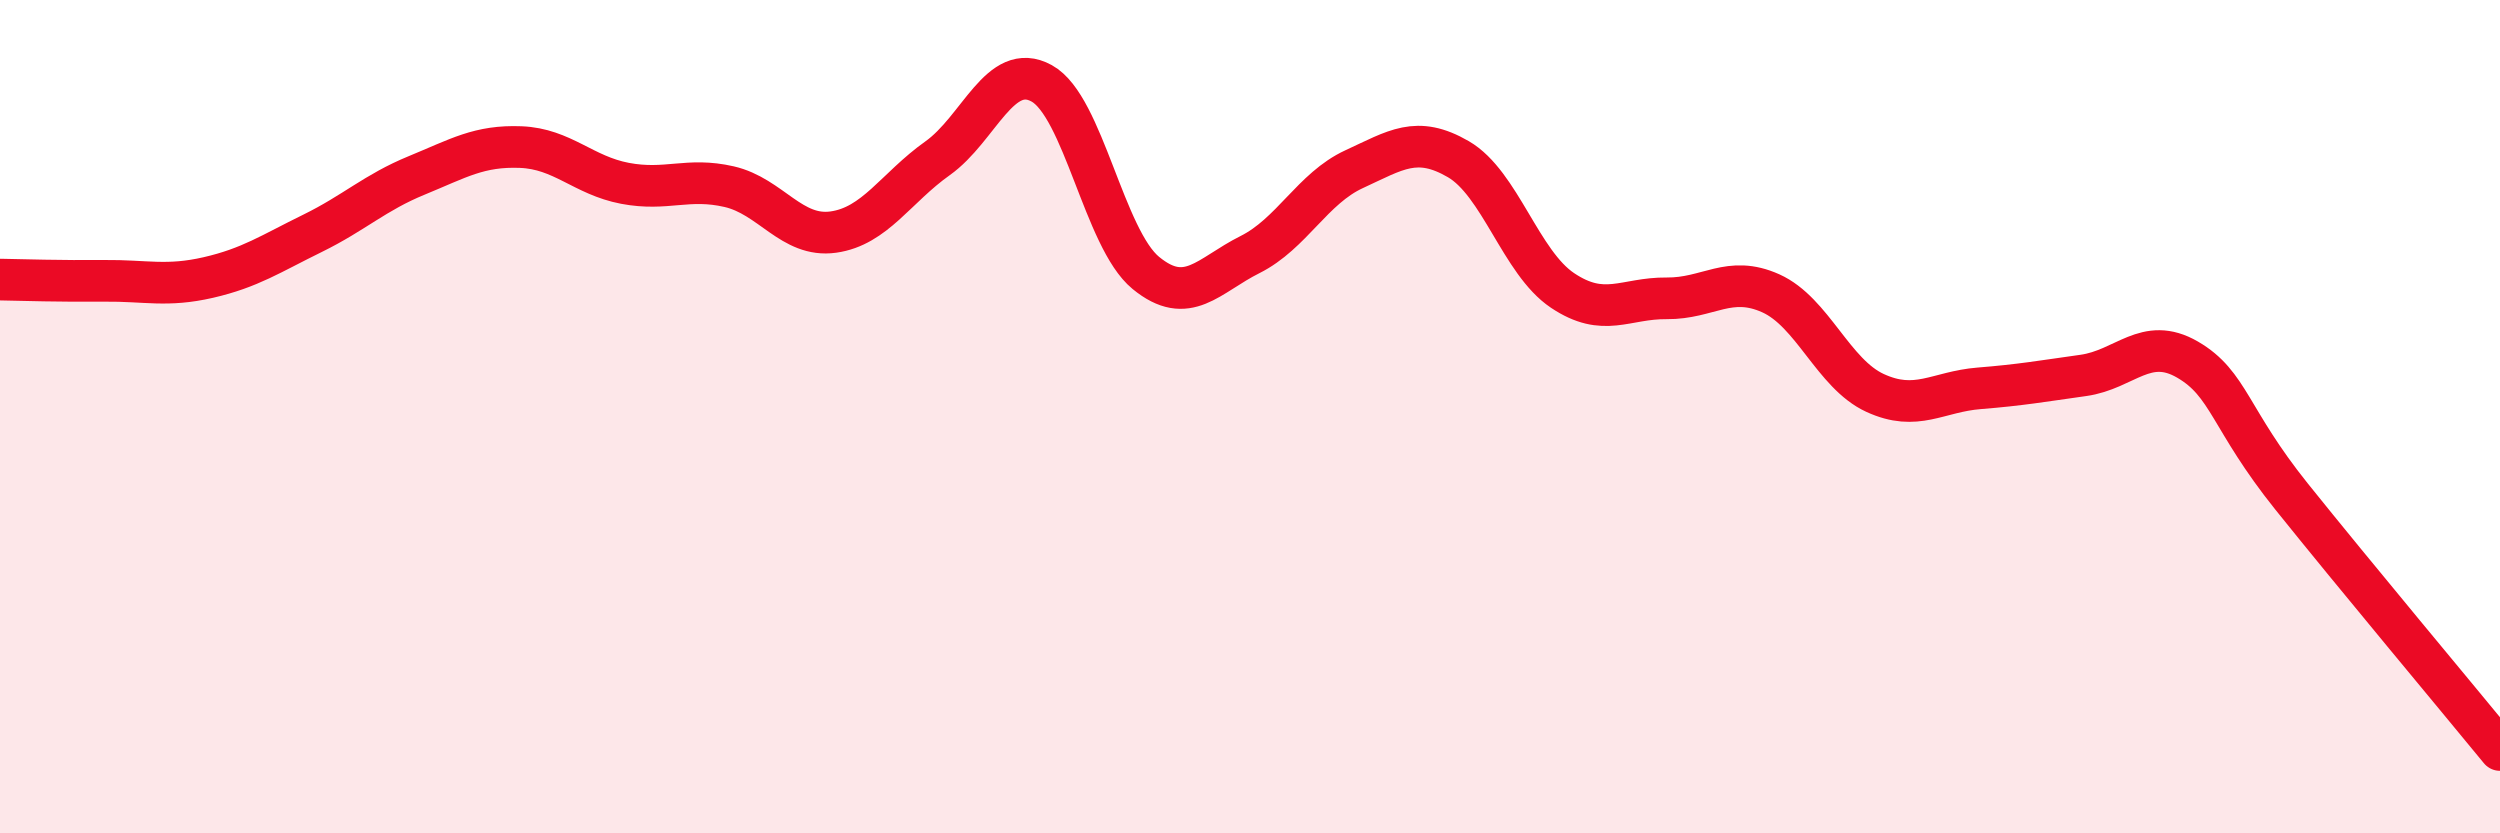
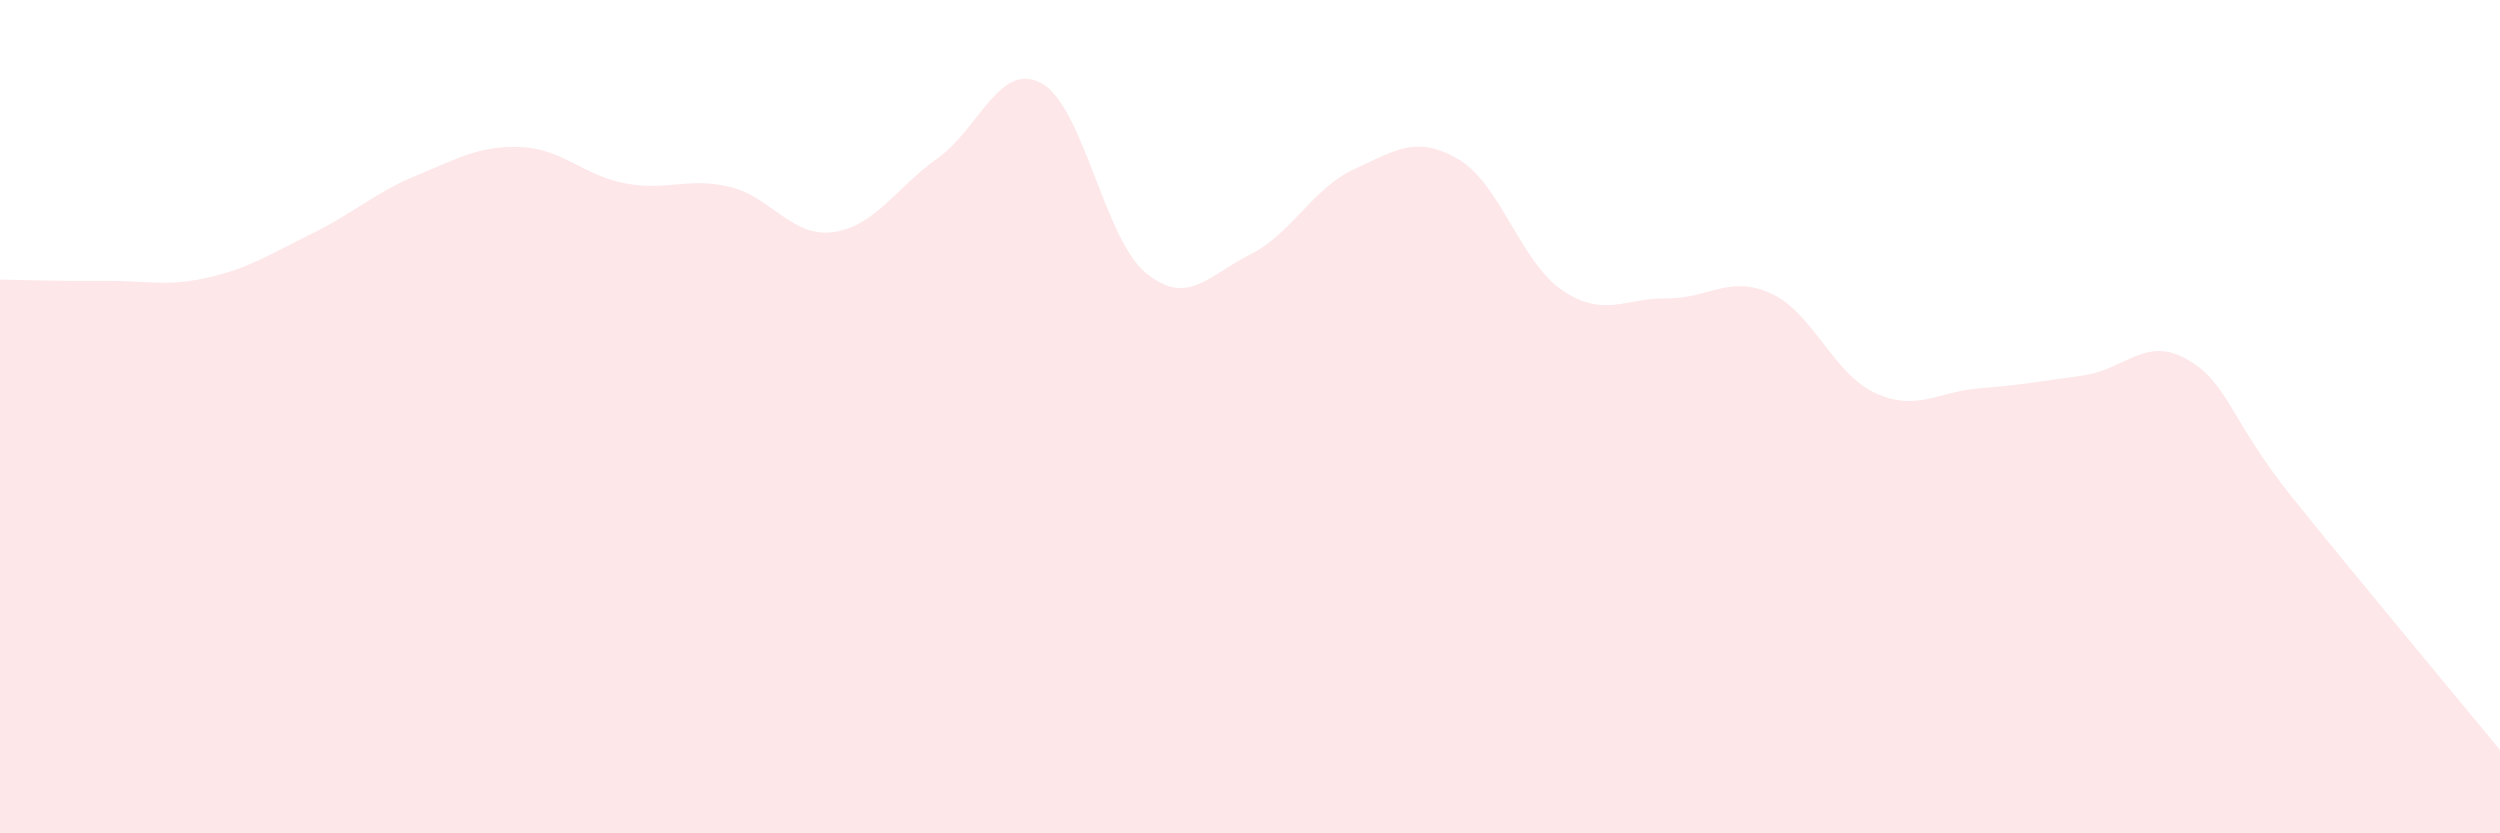
<svg xmlns="http://www.w3.org/2000/svg" width="60" height="20" viewBox="0 0 60 20">
  <path d="M 0,6.71 C 0.5,6.72 1.5,6.75 2.5,6.74 C 3.5,6.73 4,6.89 5,6.66 C 6,6.43 6.5,6.09 7.5,5.6 C 8.5,5.11 9,4.62 10,4.21 C 11,3.8 11.5,3.49 12.5,3.53 C 13.5,3.57 14,4.21 15,4.4 C 16,4.59 16.5,4.25 17.5,4.48 C 18.5,4.71 19,5.71 20,5.57 C 21,5.43 21.5,4.51 22.5,3.8 C 23.5,3.09 24,1.45 25,2 C 26,2.55 26.5,5.73 27.5,6.55 C 28.5,7.37 29,6.61 30,6.11 C 31,5.61 31.5,4.52 32.5,4.06 C 33.5,3.6 34,3.24 35,3.82 C 36,4.4 36.5,6.3 37.5,6.97 C 38.5,7.64 39,7.15 40,7.16 C 41,7.17 41.5,6.59 42.5,7.04 C 43.5,7.49 44,8.97 45,9.43 C 46,9.89 46.5,9.4 47.5,9.32 C 48.5,9.24 49,9.15 50,9.01 C 51,8.87 51.5,8.05 52.5,8.63 C 53.5,9.21 53.5,10.05 55,11.92 C 56.5,13.79 59,16.78 60,18L60 20L0 20Z" fill="#EB0A25" opacity="0.1" stroke-linecap="round" stroke-linejoin="round" />
-   <path d="M 0,6.71 C 0.5,6.72 1.5,6.75 2.5,6.74 C 3.5,6.73 4,6.89 5,6.66 C 6,6.43 6.5,6.09 7.5,5.6 C 8.5,5.11 9,4.62 10,4.21 C 11,3.8 11.5,3.49 12.5,3.53 C 13.5,3.57 14,4.21 15,4.4 C 16,4.59 16.5,4.25 17.5,4.48 C 18.5,4.71 19,5.71 20,5.57 C 21,5.43 21.5,4.51 22.5,3.8 C 23.5,3.09 24,1.45 25,2 C 26,2.55 26.5,5.73 27.5,6.55 C 28.5,7.37 29,6.61 30,6.11 C 31,5.61 31.5,4.52 32.5,4.06 C 33.5,3.6 34,3.24 35,3.82 C 36,4.4 36.5,6.3 37.5,6.97 C 38.5,7.64 39,7.15 40,7.16 C 41,7.17 41.5,6.59 42.5,7.04 C 43.5,7.49 44,8.97 45,9.43 C 46,9.89 46.5,9.4 47.5,9.32 C 48.5,9.24 49,9.15 50,9.01 C 51,8.87 51.5,8.05 52.5,8.63 C 53.5,9.21 53.5,10.05 55,11.92 C 56.5,13.79 59,16.78 60,18" stroke="#EB0A25" stroke-width="1" fill="none" stroke-linecap="round" stroke-linejoin="round" />
</svg>